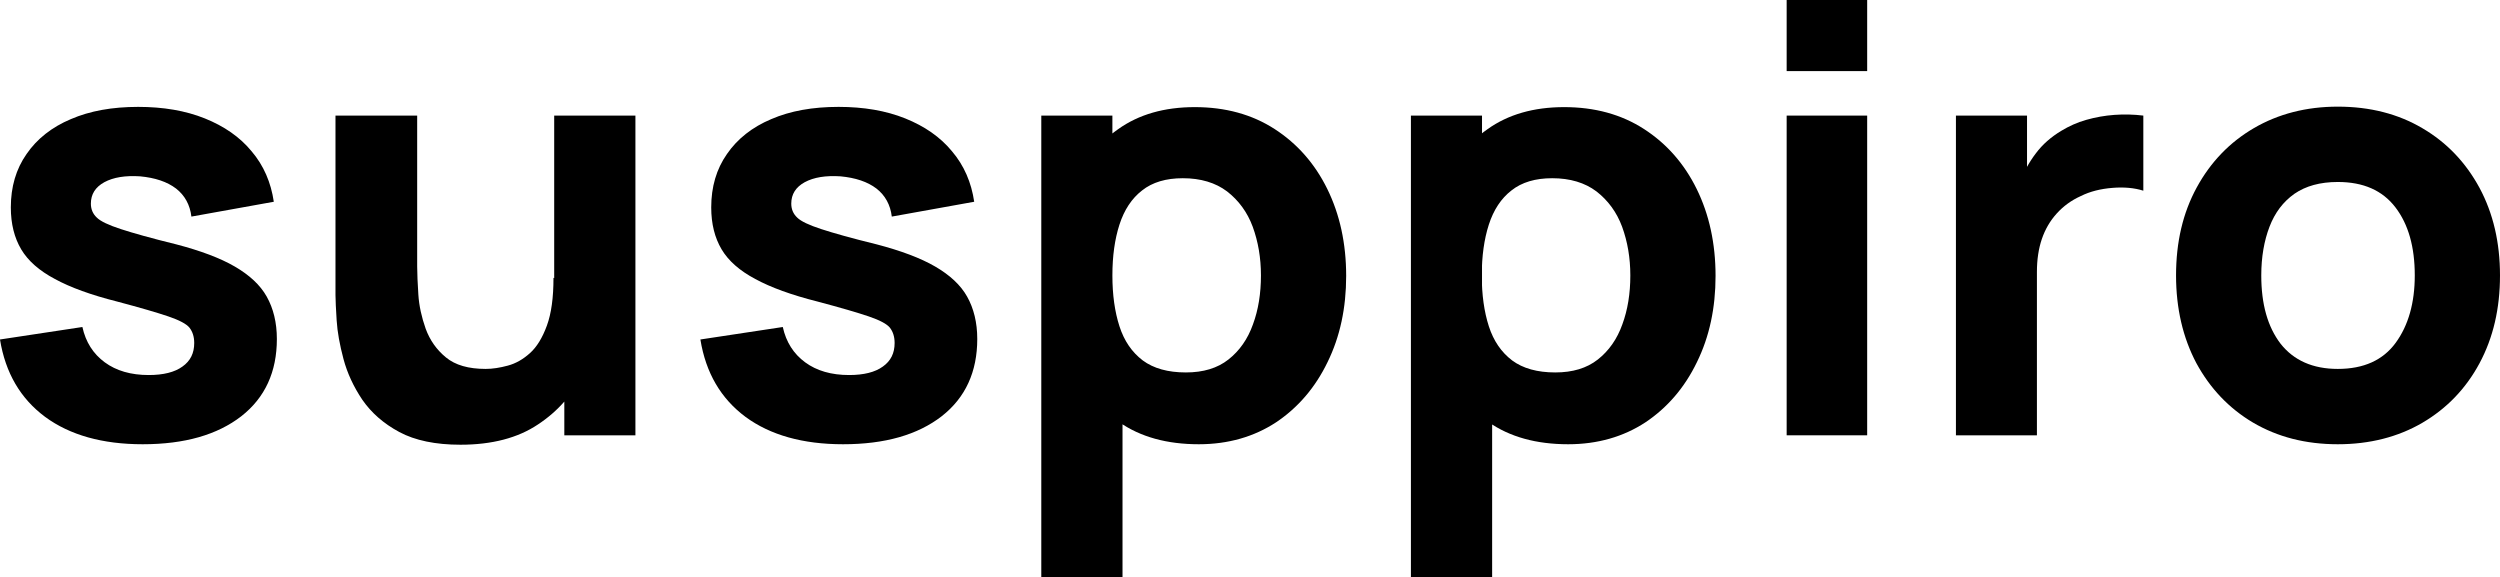
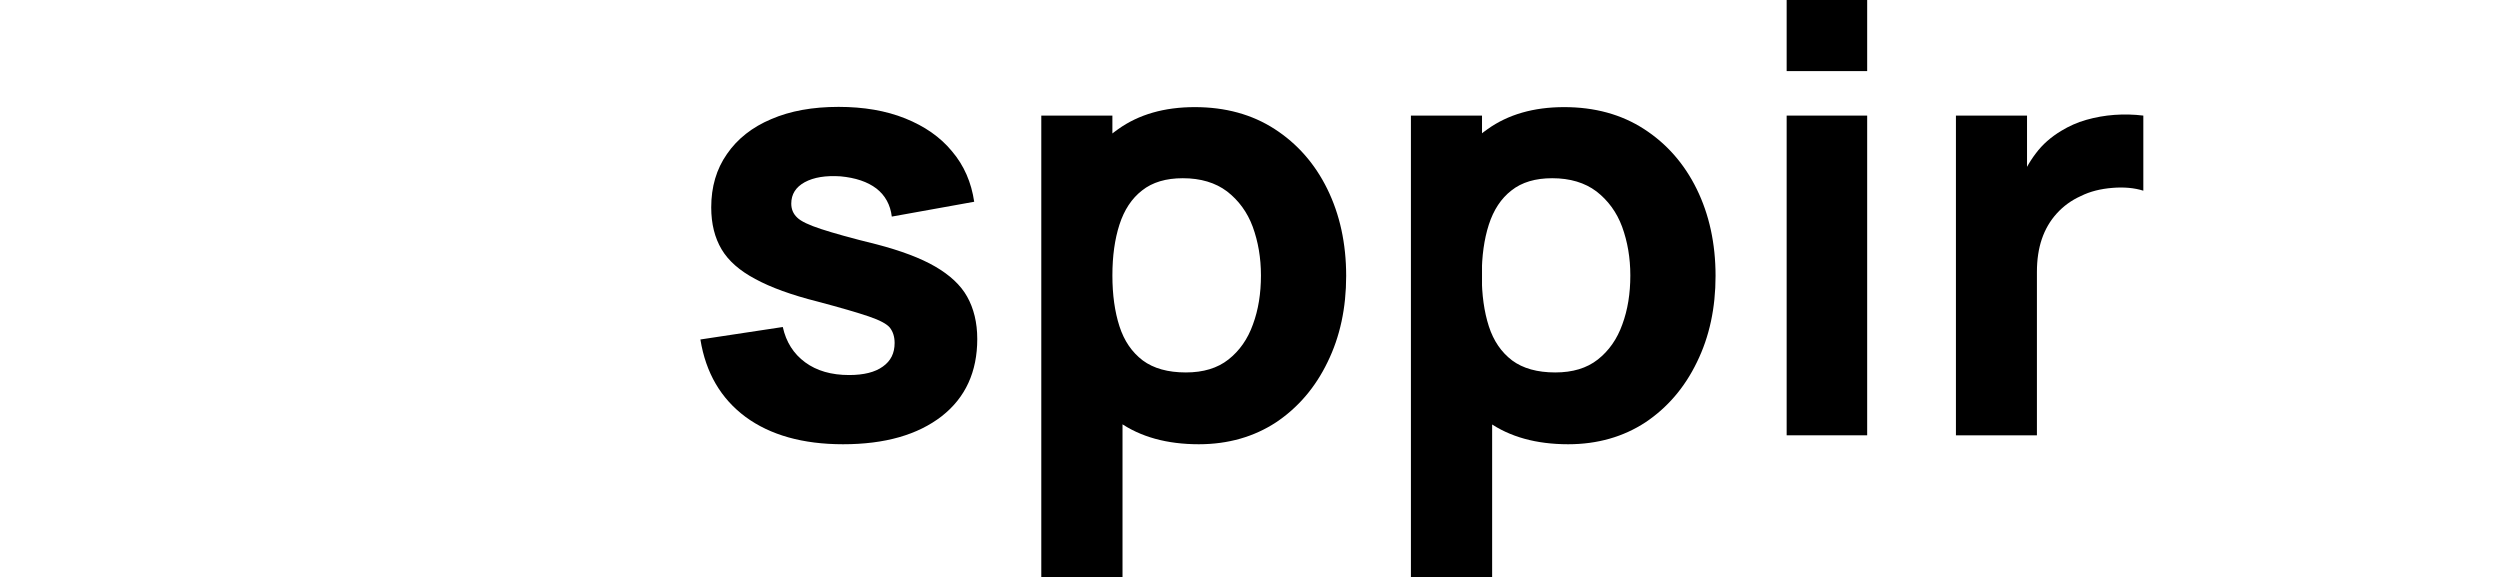
<svg xmlns="http://www.w3.org/2000/svg" version="1.1" id="Capa_1" x="0px" y="0px" viewBox="64.3 298.3 1061.9 245.2" enable-background="new 64.3 298.3 1061.9 245.2" xml:space="preserve">
  <g>
-     <path d="M124.9,487c-17.1,0-30.9-3.9-41.4-11.6c-10.5-7.8-16.9-18.7-19.2-32.9l35-5.3c1.4,6.4,4.6,11.4,9.5,15s11.1,5.4,18.7,5.4   c6.2,0,11-1.2,14.3-3.6c3.4-2.4,5-5.7,5-10c0-2.7-0.7-4.8-2-6.5c-1.3-1.6-4.3-3.2-9-4.8c-4.7-1.6-11.9-3.7-21.7-6.3   c-11.1-2.8-19.9-6-26.5-9.6c-6.6-3.5-11.4-7.7-14.3-12.6c-2.9-4.9-4.4-10.8-4.4-17.8c0-8.7,2.2-16.3,6.7-22.7   c4.4-6.4,10.7-11.4,18.8-14.8c8.1-3.5,17.6-5.2,28.6-5.2c10.6,0,20.1,1.6,28.3,4.9c8.2,3.3,14.9,7.9,19.9,14   c5.1,6,8.2,13.2,9.4,21.4l-35,6.3c-0.6-5-2.8-9-6.5-11.9c-3.8-2.9-8.9-4.6-15.3-5.2c-6.3-0.4-11.3,0.4-15.2,2.5   c-3.8,2.1-5.7,5.1-5.7,9.1c0,2.3,0.8,4.3,2.5,5.9c1.6,1.6,5,3.2,10.2,4.9c5.2,1.7,13,3.9,23.6,6.5c10.3,2.7,18.6,5.8,24.8,9.4   s10.8,7.8,13.6,12.8c2.8,5,4.3,11,4.3,18c0,13.9-5,24.9-15.1,32.8C156.6,483,142.7,487,124.9,487z" />
-     <path d="M259.9,487.2c-10.6,0-19.3-1.8-26-5.4c-6.7-3.6-11.9-8.2-15.7-13.7c-3.7-5.5-6.4-11.3-8-17.3c-1.6-6-2.6-11.5-2.9-16.4   c-0.3-4.9-0.5-8.5-0.5-10.8v-76.2h34.7v64.1c0,3.1,0.2,7.1,0.5,11.9s1.4,9.7,3.1,14.5c1.8,4.9,4.6,8.9,8.6,12.2   c4,3.3,9.6,4.9,16.9,4.9c2.9,0,6.1-0.5,9.4-1.4c3.4-0.9,6.5-2.7,9.4-5.3c2.9-2.6,5.3-6.5,7.2-11.7s2.8-11.9,2.8-20.3l19.6,9.3   c0,10.7-2.2,20.8-6.5,30.2c-4.4,9.4-10.9,17-19.7,22.8C284.3,484.3,273.3,487.2,259.9,487.2z M304,483.2v-45h-4.3v-90.8h34.5v135.8   H304z" />
    <path d="M422.4,487c-17.1,0-30.9-3.9-41.4-11.6c-10.5-7.8-16.9-18.7-19.2-32.9l35-5.3c1.4,6.4,4.6,11.4,9.5,15   c4.9,3.6,11.1,5.4,18.7,5.4c6.2,0,11-1.2,14.3-3.6c3.4-2.4,5-5.7,5-10c0-2.7-0.7-4.8-2-6.5c-1.3-1.6-4.3-3.2-9-4.8   c-4.7-1.6-11.9-3.7-21.7-6.3c-11.1-2.8-19.9-6-26.5-9.6c-6.6-3.5-11.4-7.7-14.3-12.6c-2.9-4.9-4.4-10.8-4.4-17.8   c0-8.7,2.2-16.3,6.7-22.7c4.4-6.4,10.7-11.4,18.8-14.8c8.1-3.5,17.6-5.2,28.6-5.2c10.6,0,20.1,1.6,28.3,4.9   c8.2,3.3,14.9,7.9,19.9,14c5.1,6,8.2,13.2,9.4,21.4l-35,6.3c-0.6-5-2.8-9-6.5-11.9c-3.8-2.9-8.9-4.6-15.3-5.2   c-6.3-0.4-11.3,0.4-15.2,2.5c-3.8,2.1-5.7,5.1-5.7,9.1c0,2.3,0.8,4.3,2.5,5.9c1.6,1.6,5,3.2,10.2,4.9c5.2,1.7,13,3.9,23.6,6.5   c10.3,2.7,18.6,5.8,24.8,9.4c6.2,3.6,10.8,7.8,13.6,12.8c2.8,5,4.3,11,4.3,18c0,13.9-5,24.9-15.1,32.8   C454.1,483,440.2,487,422.4,487z" />
    <path d="M506.6,543.5V347.4h30.2v93h4.3v103.1H506.6z M573.5,487c-13.5,0-24.8-3.1-33.8-9.4c-9.1-6.3-15.9-14.8-20.4-25.6   c-4.6-10.8-6.9-23-6.9-36.6s2.3-25.8,6.8-36.6c4.5-10.8,11.2-19.4,20-25.6c8.8-6.3,19.7-9.4,32.6-9.4c13,0,24.3,3.1,33.9,9.3   c9.6,6.2,17.1,14.7,22.4,25.5c5.3,10.8,8,23.1,8,36.9c0,13.6-2.6,25.8-7.9,36.6c-5.2,10.8-12.6,19.4-21.9,25.6   C597,483.8,586,487,573.5,487z M568,456.5c7.4,0,13.4-1.8,18.1-5.5c4.7-3.7,8.2-8.7,10.4-14.9c2.3-6.2,3.4-13.2,3.4-20.8   c0-7.5-1.2-14.4-3.5-20.7c-2.3-6.2-6-11.2-10.9-15c-4.9-3.7-11.2-5.6-18.8-5.6c-7.1,0-12.9,1.7-17.3,5.2c-4.4,3.4-7.6,8.3-9.6,14.5   c-2,6.2-3,13.4-3,21.6s1,15.4,3,21.6c2,6.2,5.3,11,9.9,14.5C554.3,454.8,560.4,456.5,568,456.5z" />
    <path d="M663.6,543.5V347.4h30.2v93h4.3v103.1H663.6z M730.4,487c-13.5,0-24.8-3.1-33.8-9.4c-9.1-6.3-15.9-14.8-20.4-25.6   c-4.6-10.8-6.9-23-6.9-36.6s2.3-25.8,6.8-36.6c4.5-10.8,11.2-19.4,20-25.6c8.8-6.3,19.7-9.4,32.6-9.4c13,0,24.3,3.1,33.9,9.3   c9.6,6.2,17.1,14.7,22.4,25.5c5.3,10.8,8,23.1,8,36.9c0,13.6-2.6,25.8-7.9,36.6c-5.2,10.8-12.6,19.4-21.9,25.6   C753.9,483.8,742.9,487,730.4,487z M724.9,456.5c7.4,0,13.4-1.8,18.1-5.5c4.7-3.7,8.2-8.7,10.4-14.9c2.3-6.2,3.4-13.2,3.4-20.8   c0-7.5-1.2-14.4-3.5-20.7c-2.3-6.2-6-11.2-10.9-15c-4.9-3.7-11.2-5.6-18.8-5.6c-7.1,0-12.9,1.7-17.3,5.2c-4.4,3.4-7.6,8.3-9.6,14.5   c-2,6.2-3,13.4-3,21.6s1,15.4,3,21.6c2,6.2,5.3,11,9.9,14.5C711.2,454.8,717.3,456.5,724.9,456.5z" />
    <path d="M823.2,328.5v-30.2h34.2v30.2H823.2z M823.2,483.2V347.4h34.2v135.8H823.2z" />
    <path d="M895.1,483.2V347.4h30.2v33.2l-3.3-4.3c1.8-4.7,4.1-9,7-12.8c2.9-3.9,6.5-7,10.8-9.6c3.3-2,6.8-3.6,10.7-4.7   c3.9-1.1,7.8-1.8,11.9-2.1c4.1-0.3,8.2-0.2,12.3,0.3v31.9c-3.8-1.2-8.2-1.6-13.1-1.2c-5,0.4-9.5,1.5-13.5,3.5   c-4,1.8-7.4,4.3-10.2,7.4c-2.8,3.1-4.9,6.7-6.3,10.8c-1.4,4.1-2.1,8.8-2.1,14v69.4L895.1,483.2L895.1,483.2z" />
-     <path d="M1057.3,487c-13.7,0-25.6-3.1-36-9.2c-10.3-6.1-18.3-14.6-24.1-25.3c-5.7-10.8-8.6-23.2-8.6-37.2c0-14.2,2.9-26.6,8.8-37.4   c5.9-10.8,14-19.2,24.3-25.2s22.2-9.1,35.6-9.1c13.7,0,25.7,3.1,36,9.2c10.4,6.1,18.4,14.6,24.2,25.3c5.8,10.8,8.7,23.2,8.7,37.2   c0,14.1-2.9,26.5-8.7,37.3c-5.8,10.8-13.9,19.2-24.3,25.3C1082.9,483.9,1070.9,487,1057.3,487z M1057.3,455   c11,0,19.2-3.7,24.6-11.1s8.1-17,8.1-28.6c0-12.1-2.7-21.7-8.2-28.9c-5.5-7.2-13.6-10.8-24.5-10.8c-7.5,0-13.6,1.7-18.4,5   c-4.8,3.4-8.3,8-10.6,14c-2.3,6-3.5,12.9-3.5,20.7c0,12.2,2.7,21.8,8.2,29C1038.6,451.4,1046.7,455,1057.3,455z" />
  </g>
</svg>